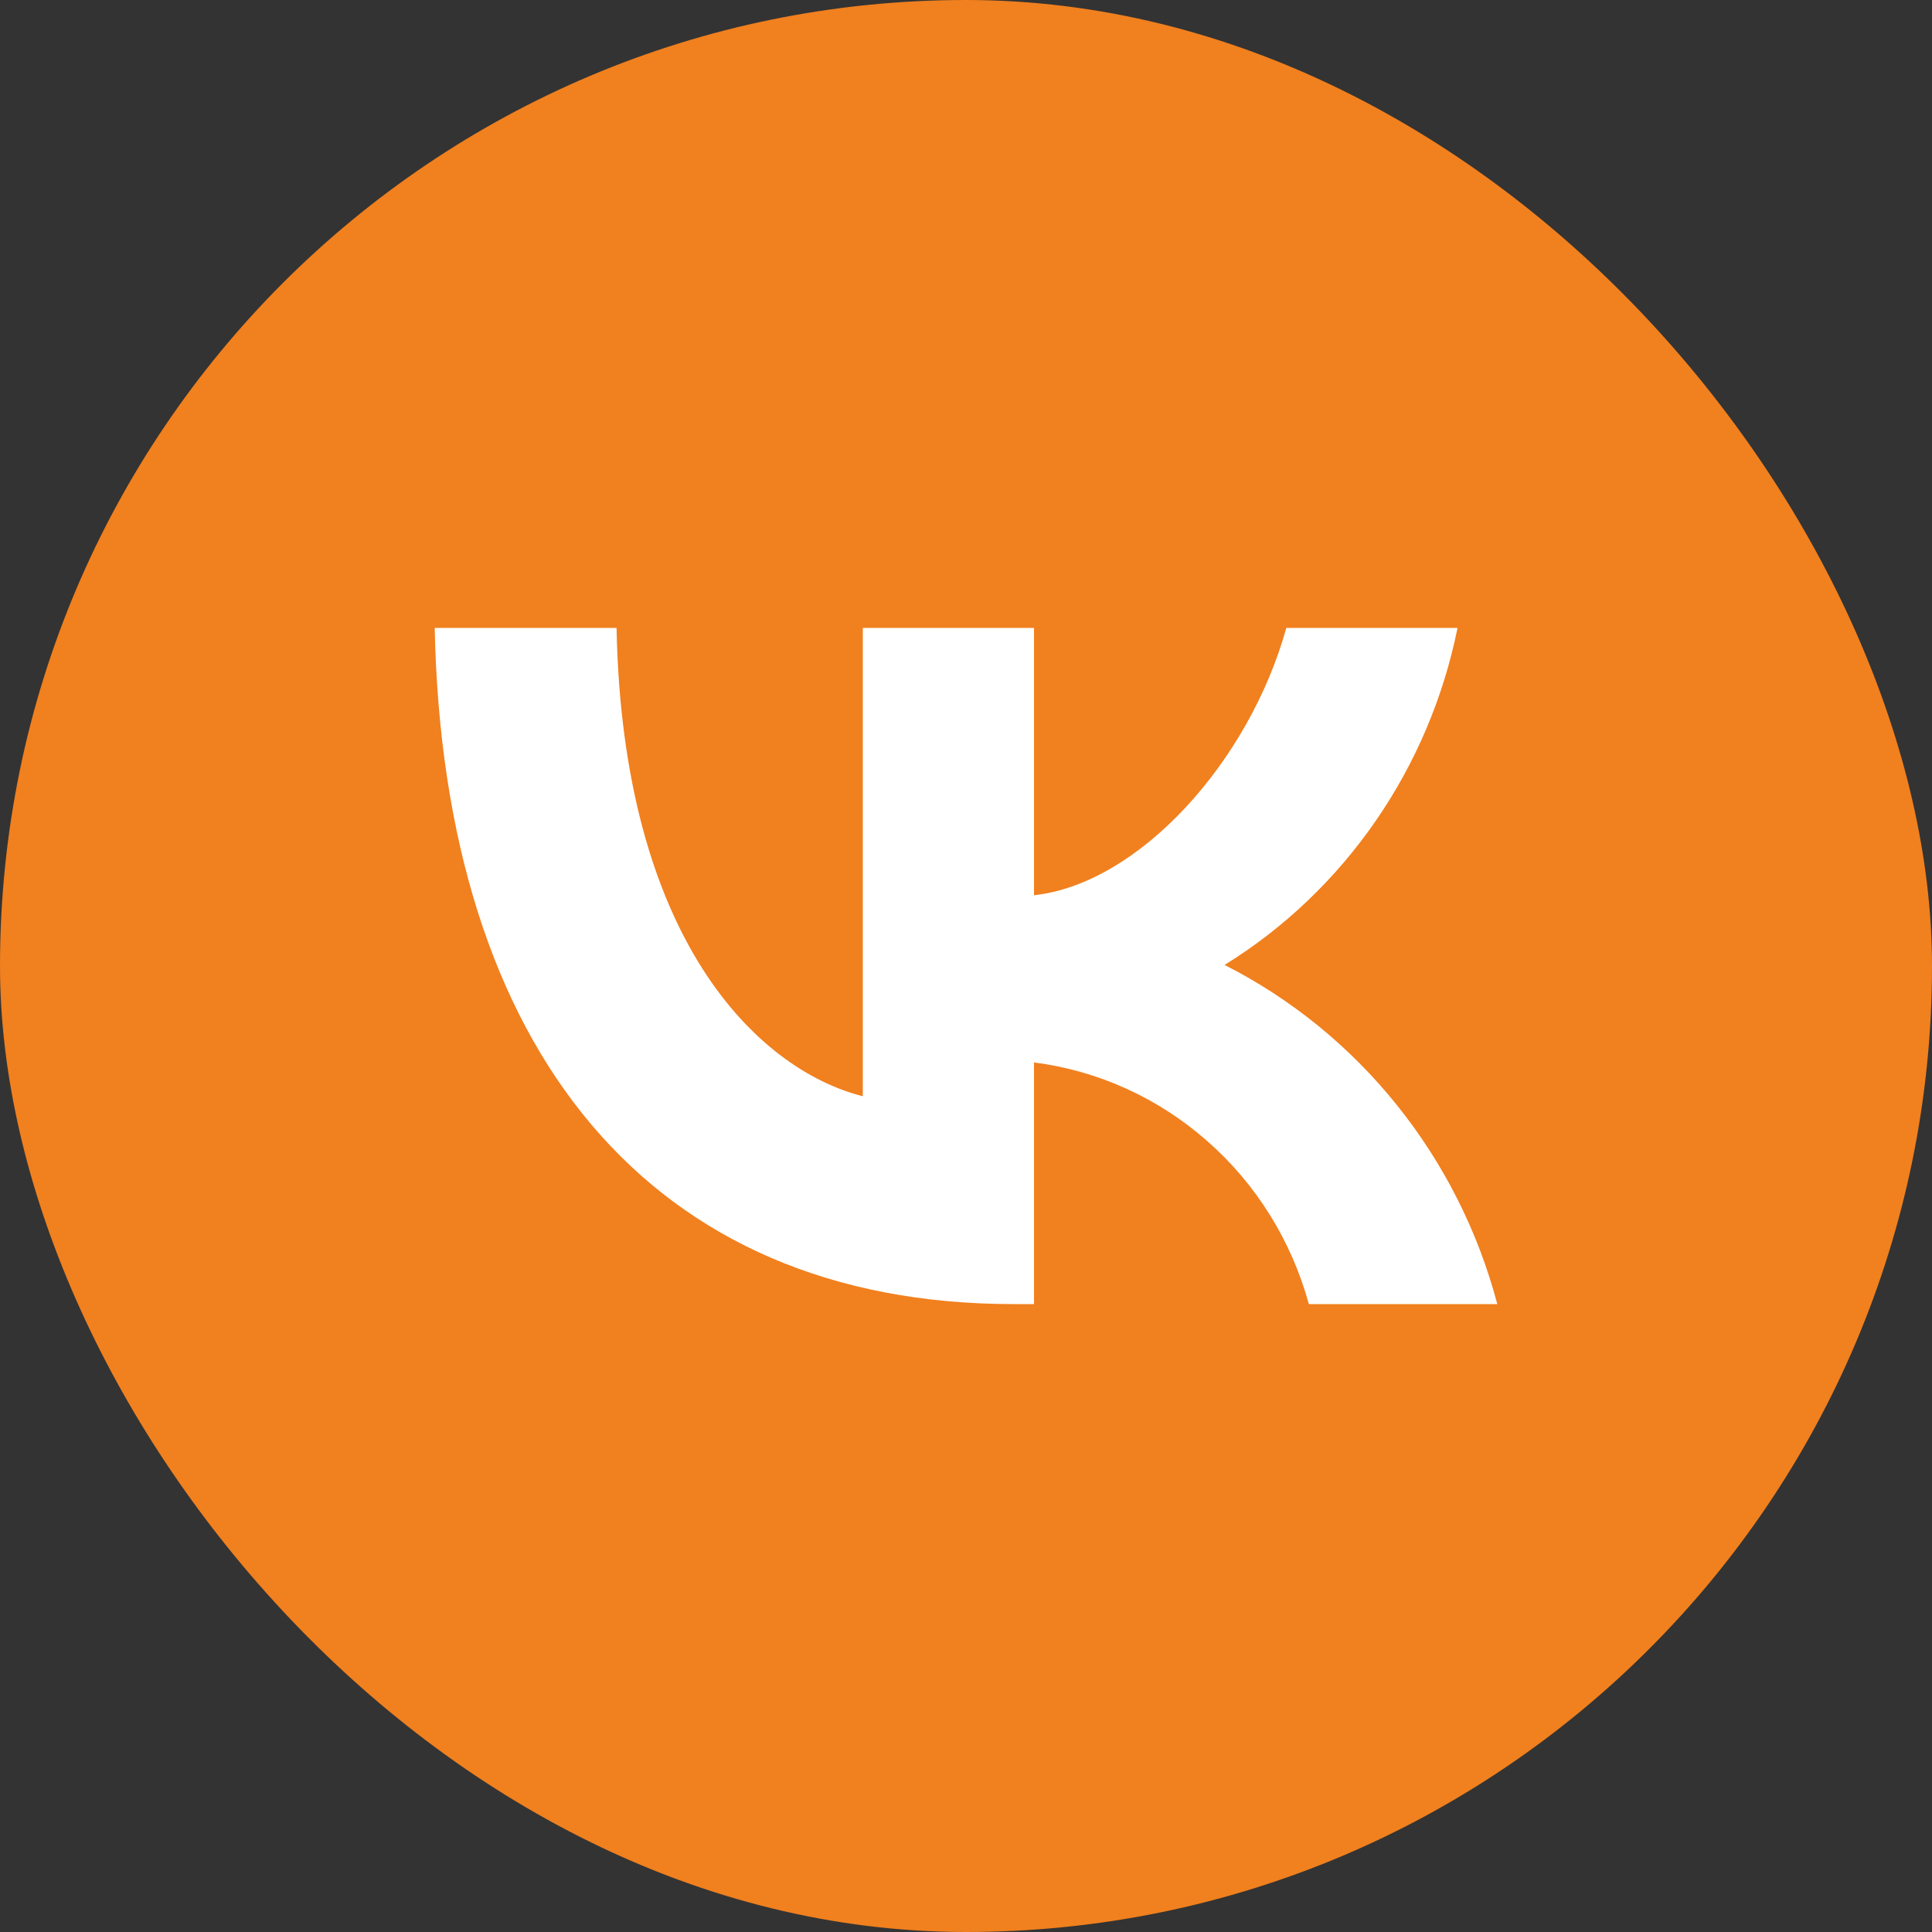
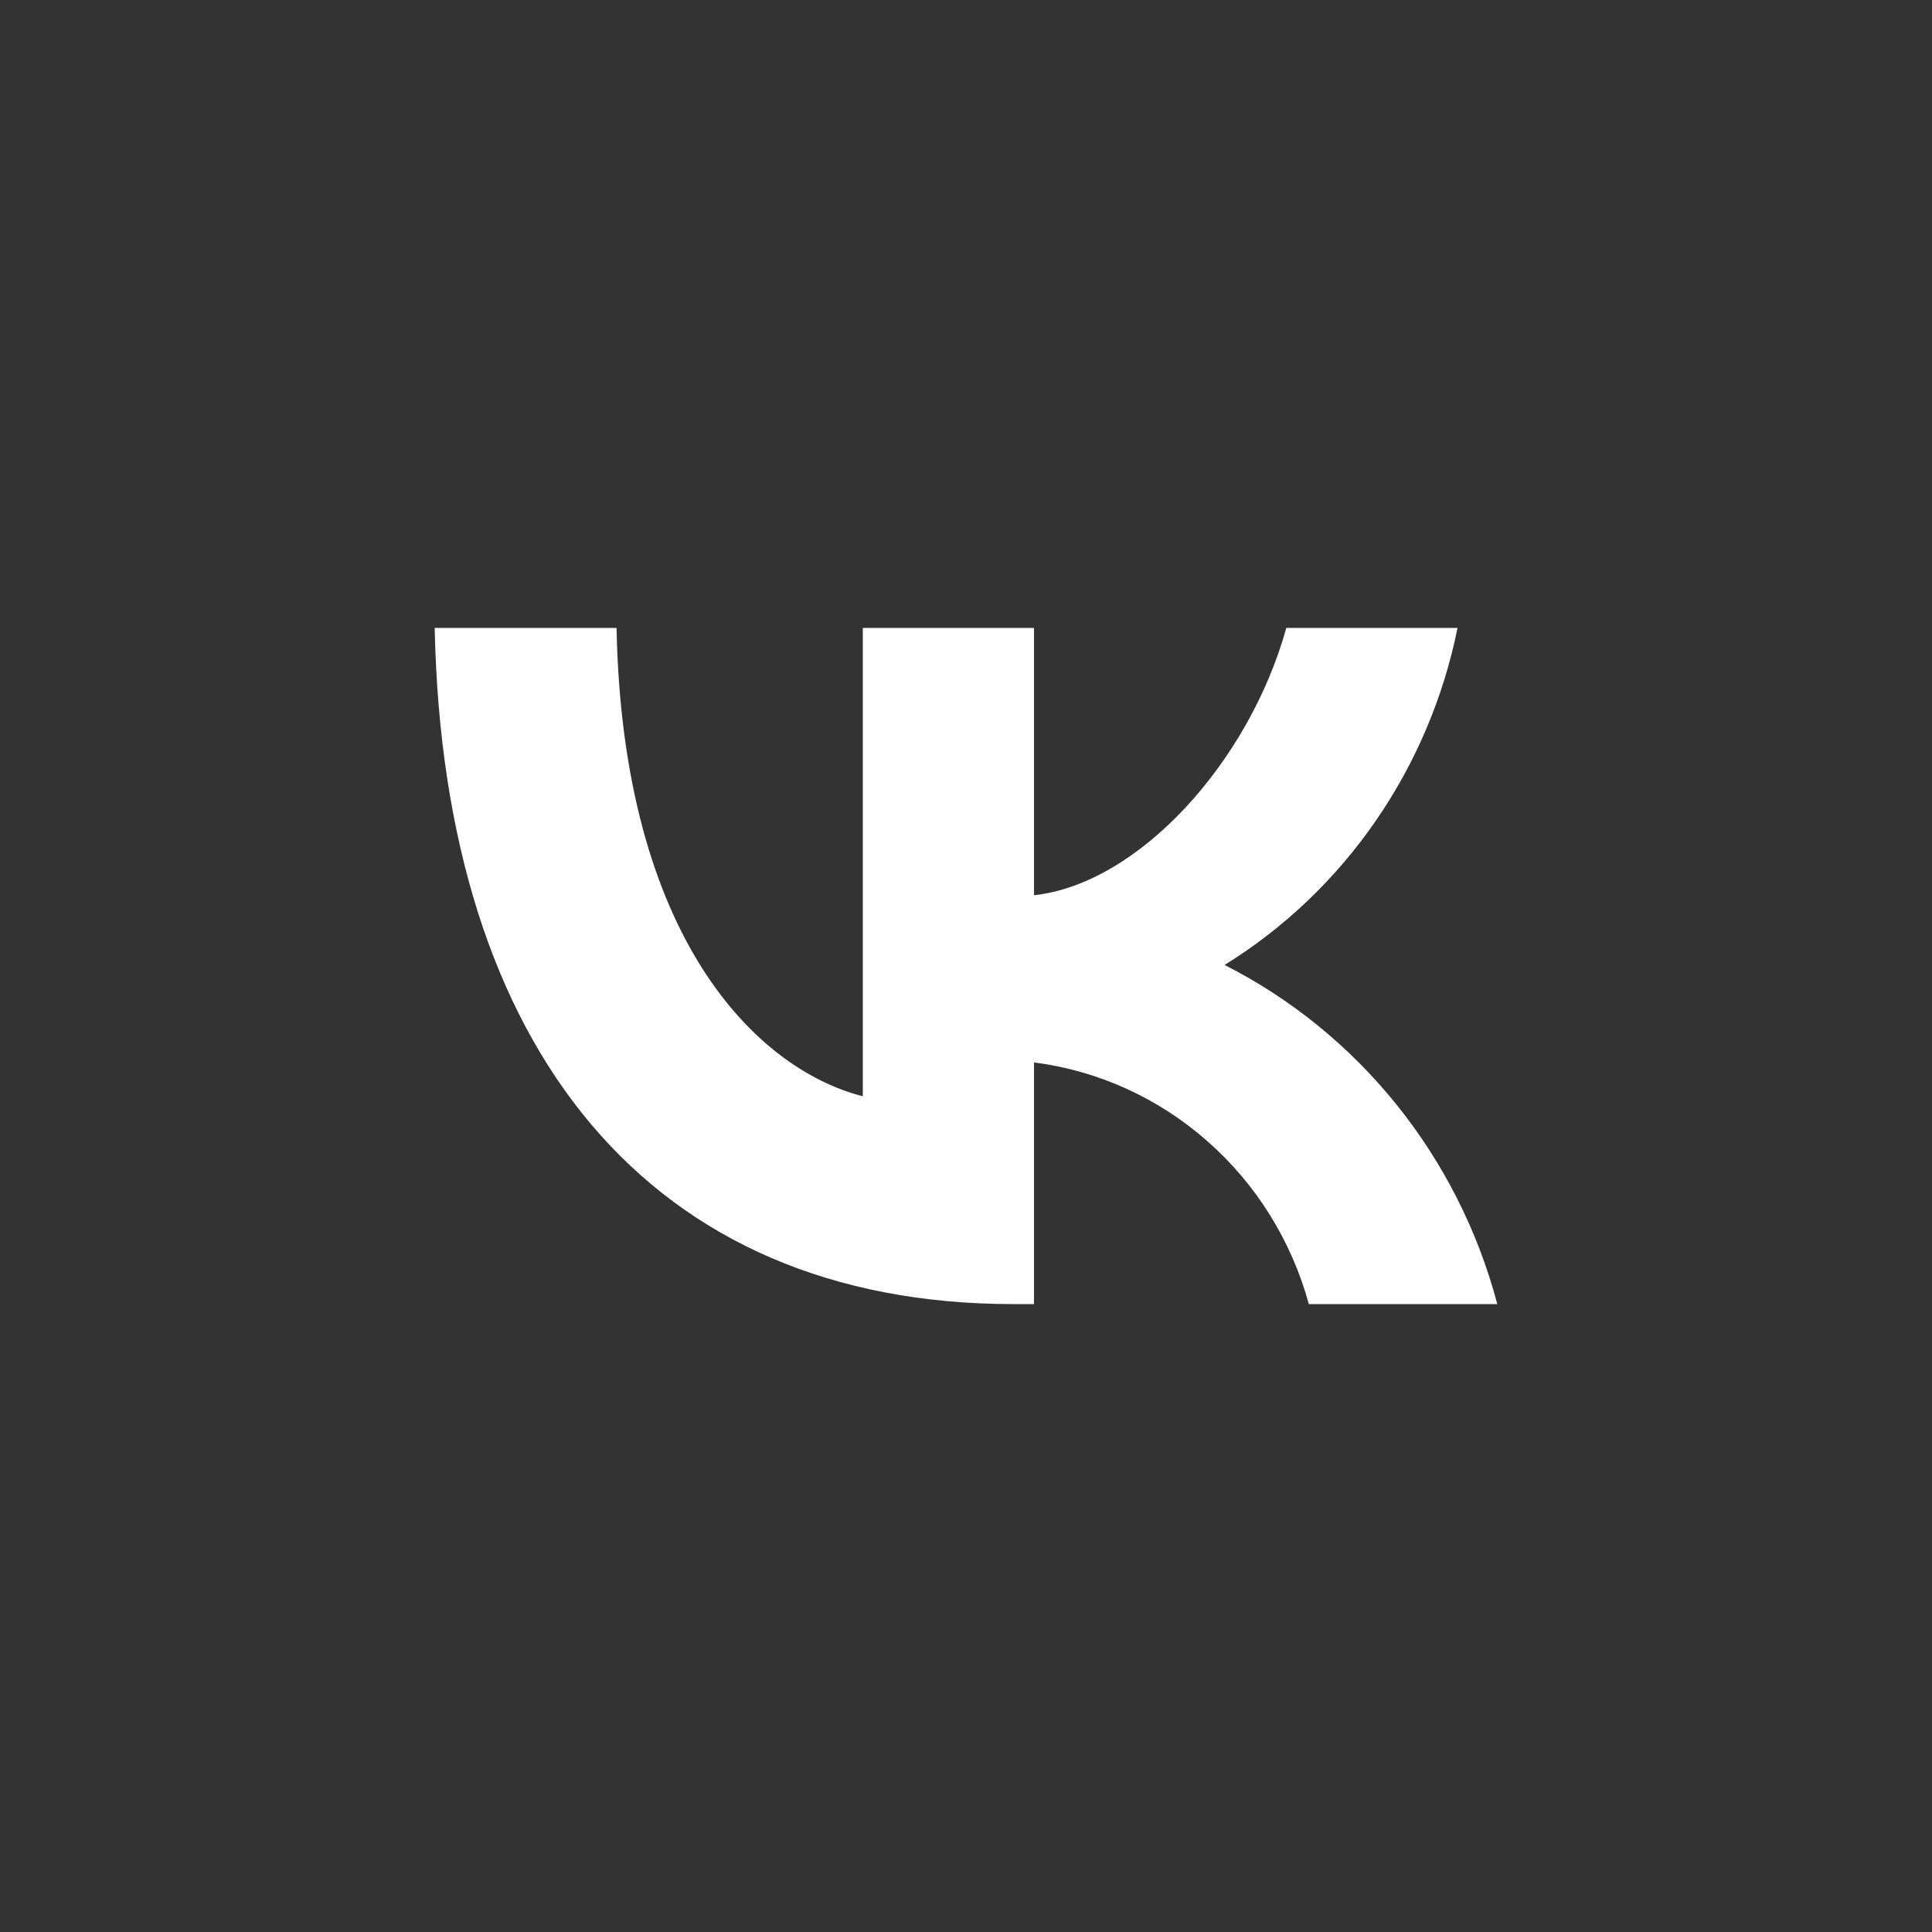
<svg xmlns="http://www.w3.org/2000/svg" width="24" height="24" viewBox="0 0 24 24" fill="none">
  <rect x="0" y="0" width="24" height="24" fill="#333333" stroke="none" />
-   <rect width="24" height="24" rx="12" fill="#F1801E" />
-   <path d="M12.59 16.2C8.08 16.2 5.508 13.047 5.4 7.8H7.659C7.734 11.651 9.399 13.282 10.718 13.618V7.8H12.845V11.121C14.148 10.978 15.517 9.465 15.979 7.8H18.106C17.932 8.663 17.585 9.481 17.087 10.201C16.589 10.922 15.951 11.53 15.212 11.987C16.037 12.405 16.765 12.997 17.349 13.723C17.933 14.449 18.36 15.293 18.6 16.2H16.259C16.043 15.412 15.604 14.707 14.996 14.174C14.389 13.639 13.641 13.3 12.845 13.198V16.2H12.59Z" fill="white" />
+   <path d="M12.59 16.2C8.08 16.2 5.508 13.047 5.4 7.8H7.659C7.734 11.651 9.399 13.282 10.718 13.618V7.8H12.845V11.121C14.148 10.978 15.517 9.465 15.979 7.8H18.106C17.932 8.663 17.585 9.481 17.087 10.201C16.589 10.922 15.951 11.53 15.212 11.987C16.037 12.405 16.765 12.997 17.349 13.723C17.933 14.449 18.36 15.293 18.6 16.2H16.259C16.043 15.412 15.604 14.707 14.996 14.174C14.389 13.639 13.641 13.3 12.845 13.198V16.2H12.59" fill="white" />
</svg>